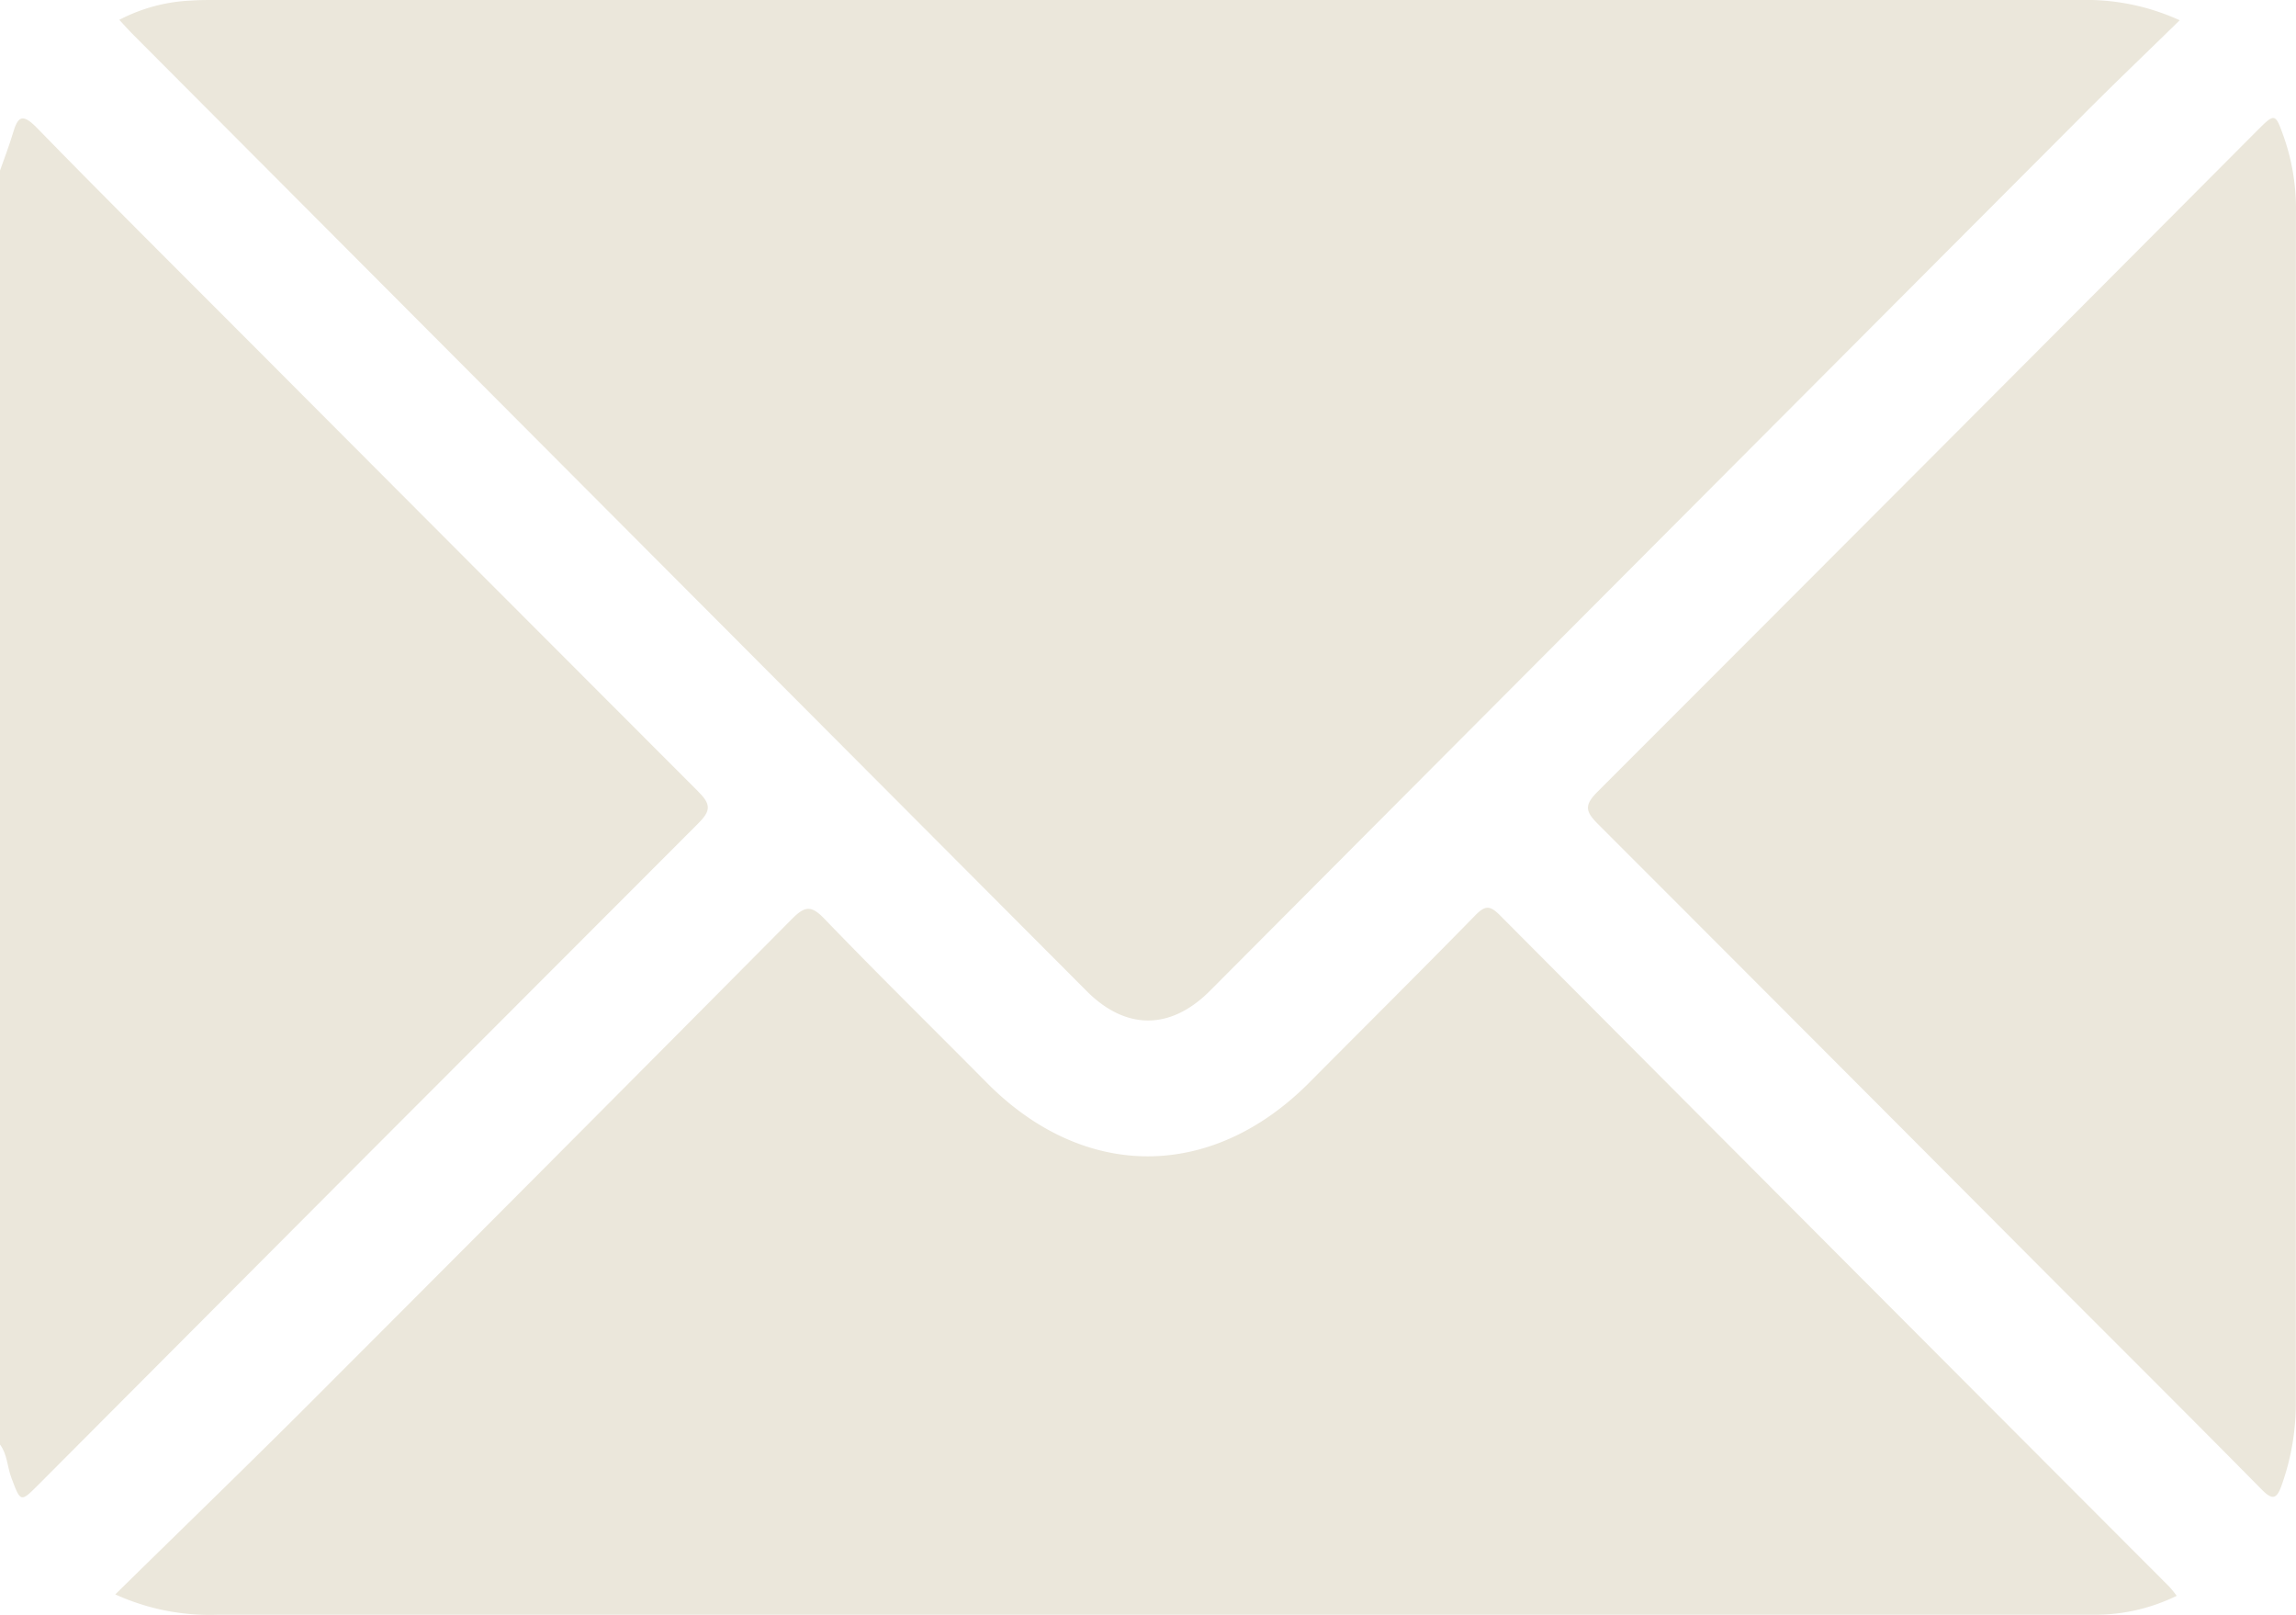
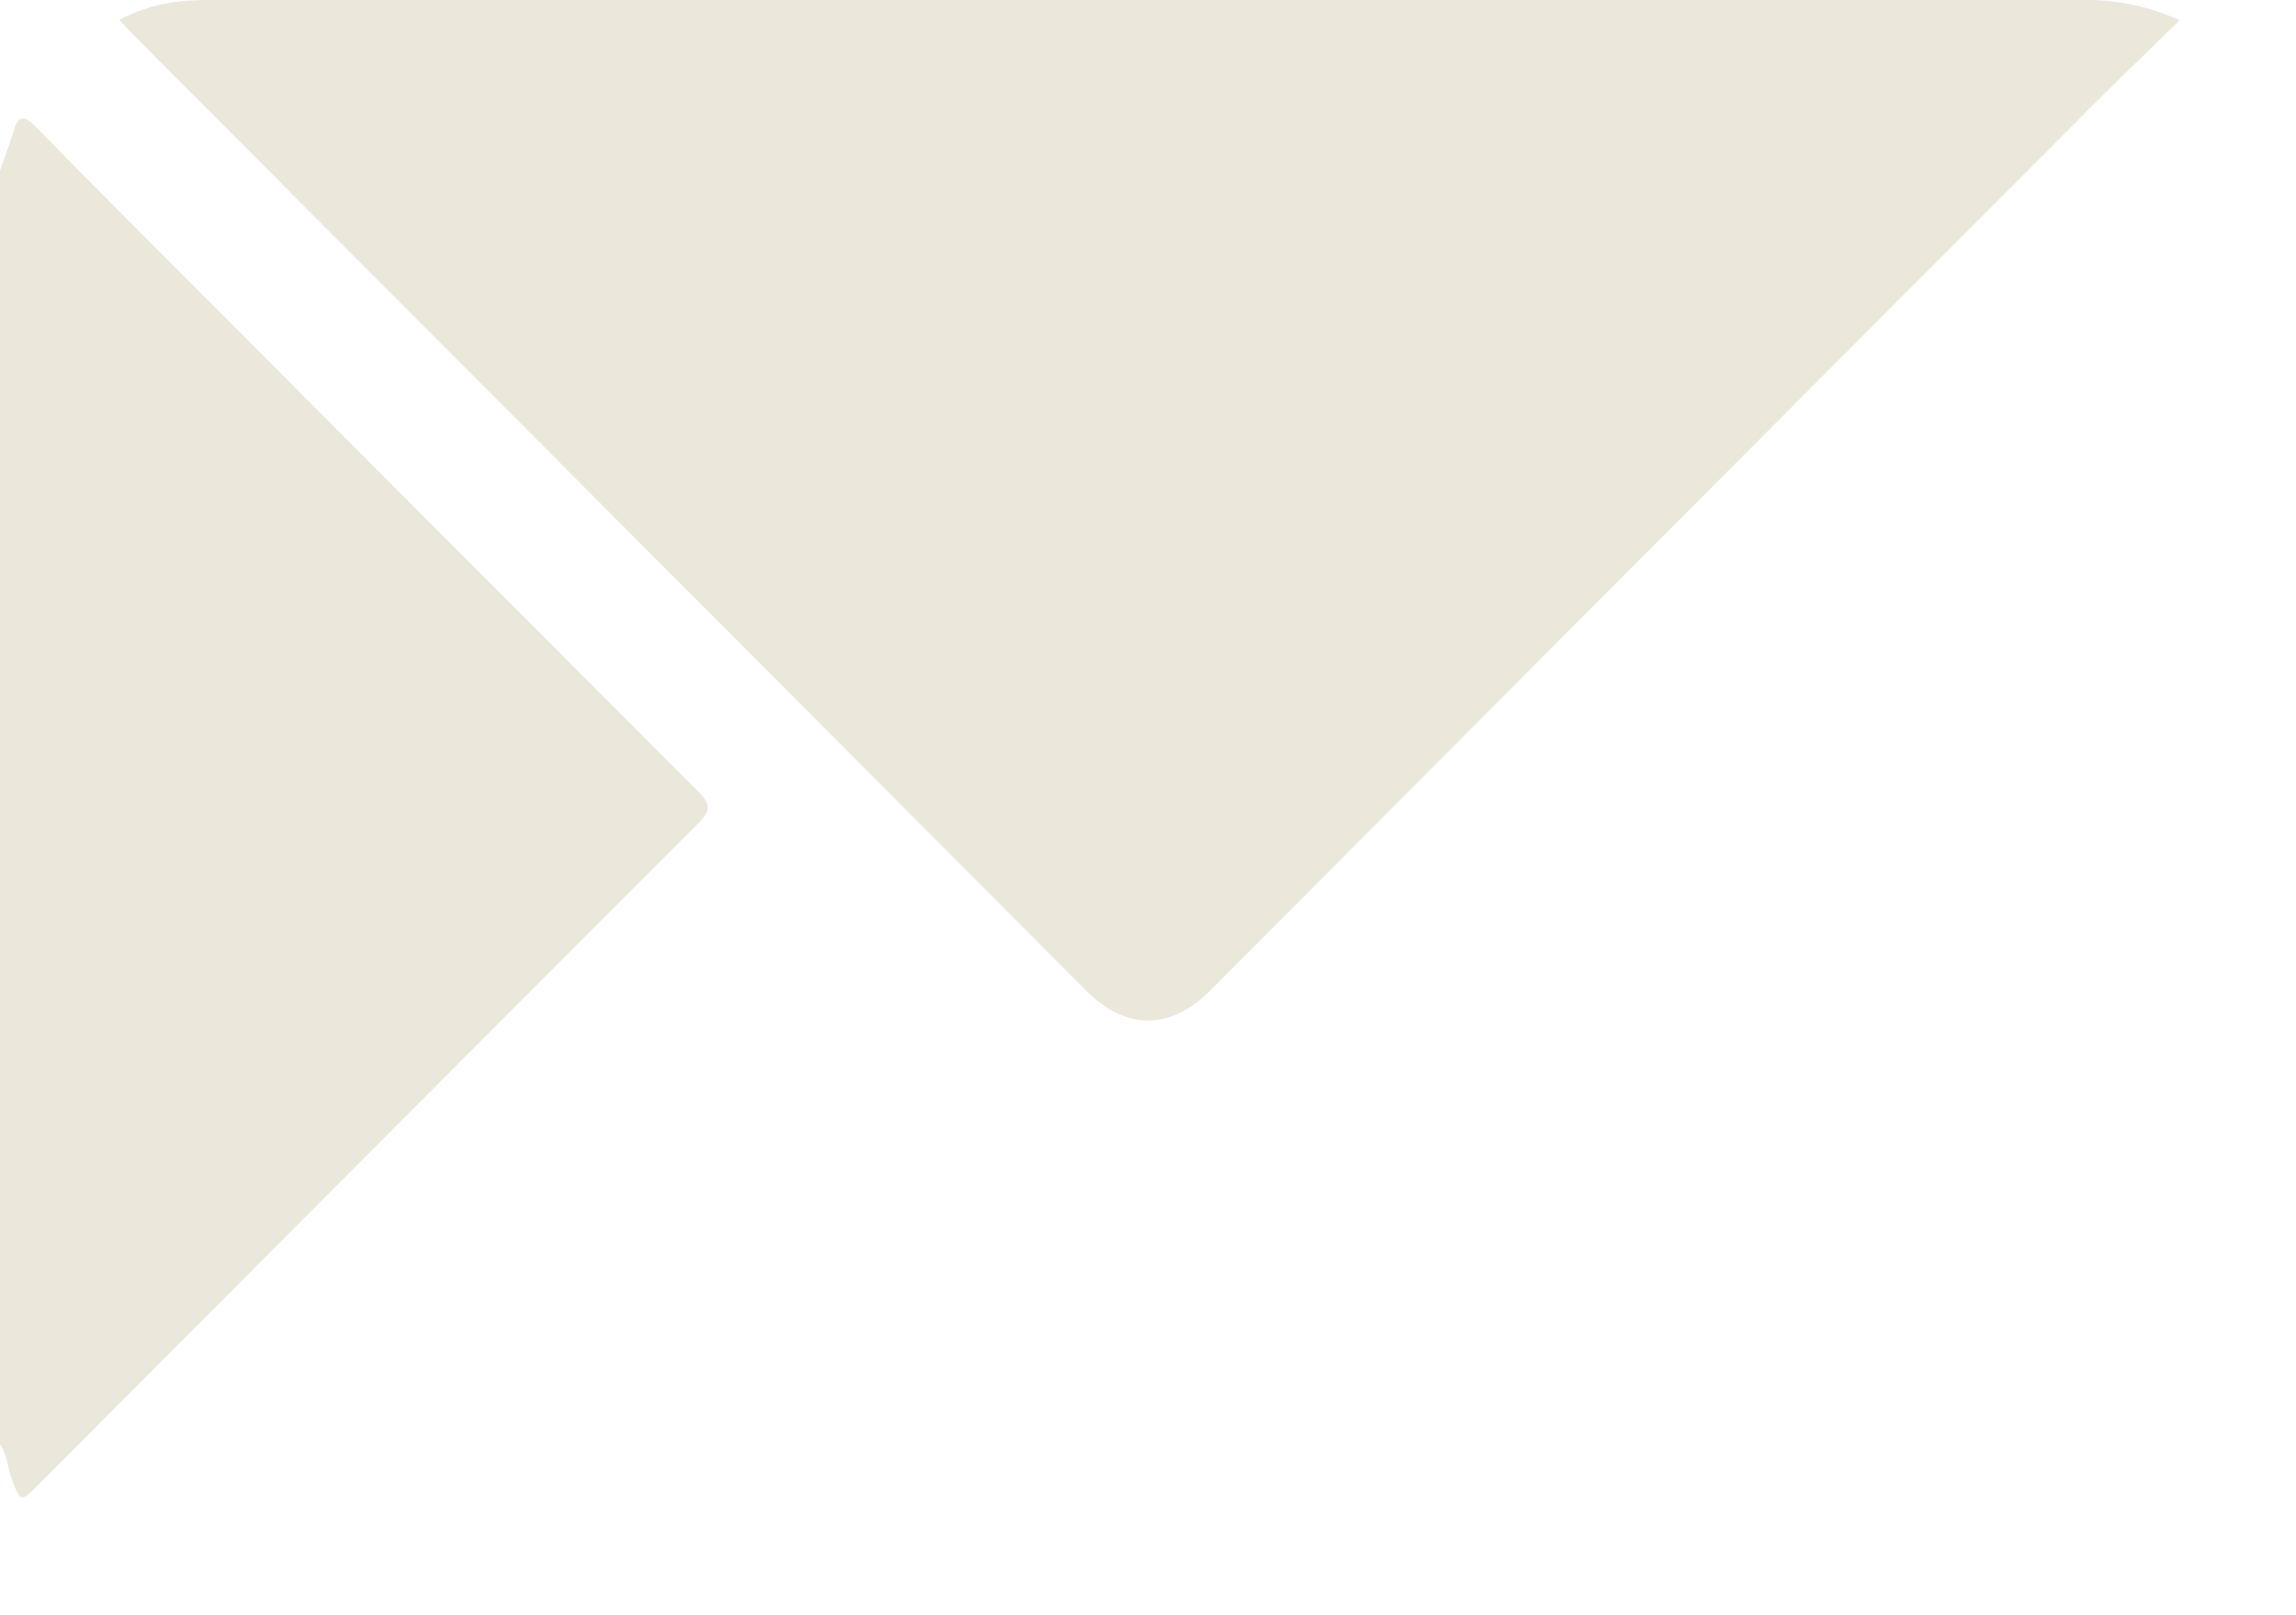
<svg xmlns="http://www.w3.org/2000/svg" viewBox="0 0 383.16 269.44">
  <title>mail</title>
  <g>
    <path d="M0,28.46c.72-2.07,1.53-4.12,2.15-6.22.79-2.67,1.49-3.47,3.92-1C17.66,33.13,29.44,44.81,41.15,56.55Q78.79,94.31,116.47,132c2.19,2.19,2.22,3.22,0,5.43q-55,55-109.93,110.14c-3.14,3.15-3.08,3.13-4.66-1.07C1.2,244.67,1.22,242.61,0,241Z" fill="#ebe7db" />
    <path d="M363.75,3.38c-5.83,5.71-11.39,11-16.83,16.5q-72.53,72.69-145,145.42c-6.58,6.6-14.07,6.61-20.62,0L22.31,5.87c-.78-.78-1.52-1.61-2.4-2.56A28.38,28.38,0,0,1,31.81.1C33.17,0,34.55,0,35.92,0Q191.53,0,347.15,0A37.55,37.55,0,0,1,363.75,3.38Z" fill="#ebe7db" />
-     <path d="M19.24,266c10.49-10.3,20.6-20.09,30.56-30q41.27-41.27,82.37-82.69c2.18-2.2,3.24-2.28,5.43,0,8.91,9.25,18.08,18.25,27.12,27.37,16.24,16.36,37.53,16.31,53.83-.12,9.23-9.3,18.53-18.52,27.68-27.88,1.62-1.65,2.43-1.64,4.06,0Q306.08,208.71,362,264.7a17.85,17.85,0,0,1,1.25,1.54,31.1,31.1,0,0,1-13.87,3.16q-13.28,0-26.56,0-143.28,0-286.56,0A38,38,0,0,1,19.24,266Z" fill="#ebe7db" />
-     <path d="M383.13,134.82q0,49.74,0,99.48a40.44,40.44,0,0,1-2.38,13.53c-.84,2.38-1.59,2.43-3.38.61-11.9-12.07-23.91-24-35.88-36q-37.36-37.49-74.77-74.91c-2.11-2.11-2.42-3.14-.12-5.44q55-55,109.9-110.12c3.18-3.19,3.17-3.18,4.65.94a36.18,36.18,0,0,1,2,12.47Q383.09,85.08,383.13,134.82Z" fill="#ebe7db" />
  </g>
</svg>